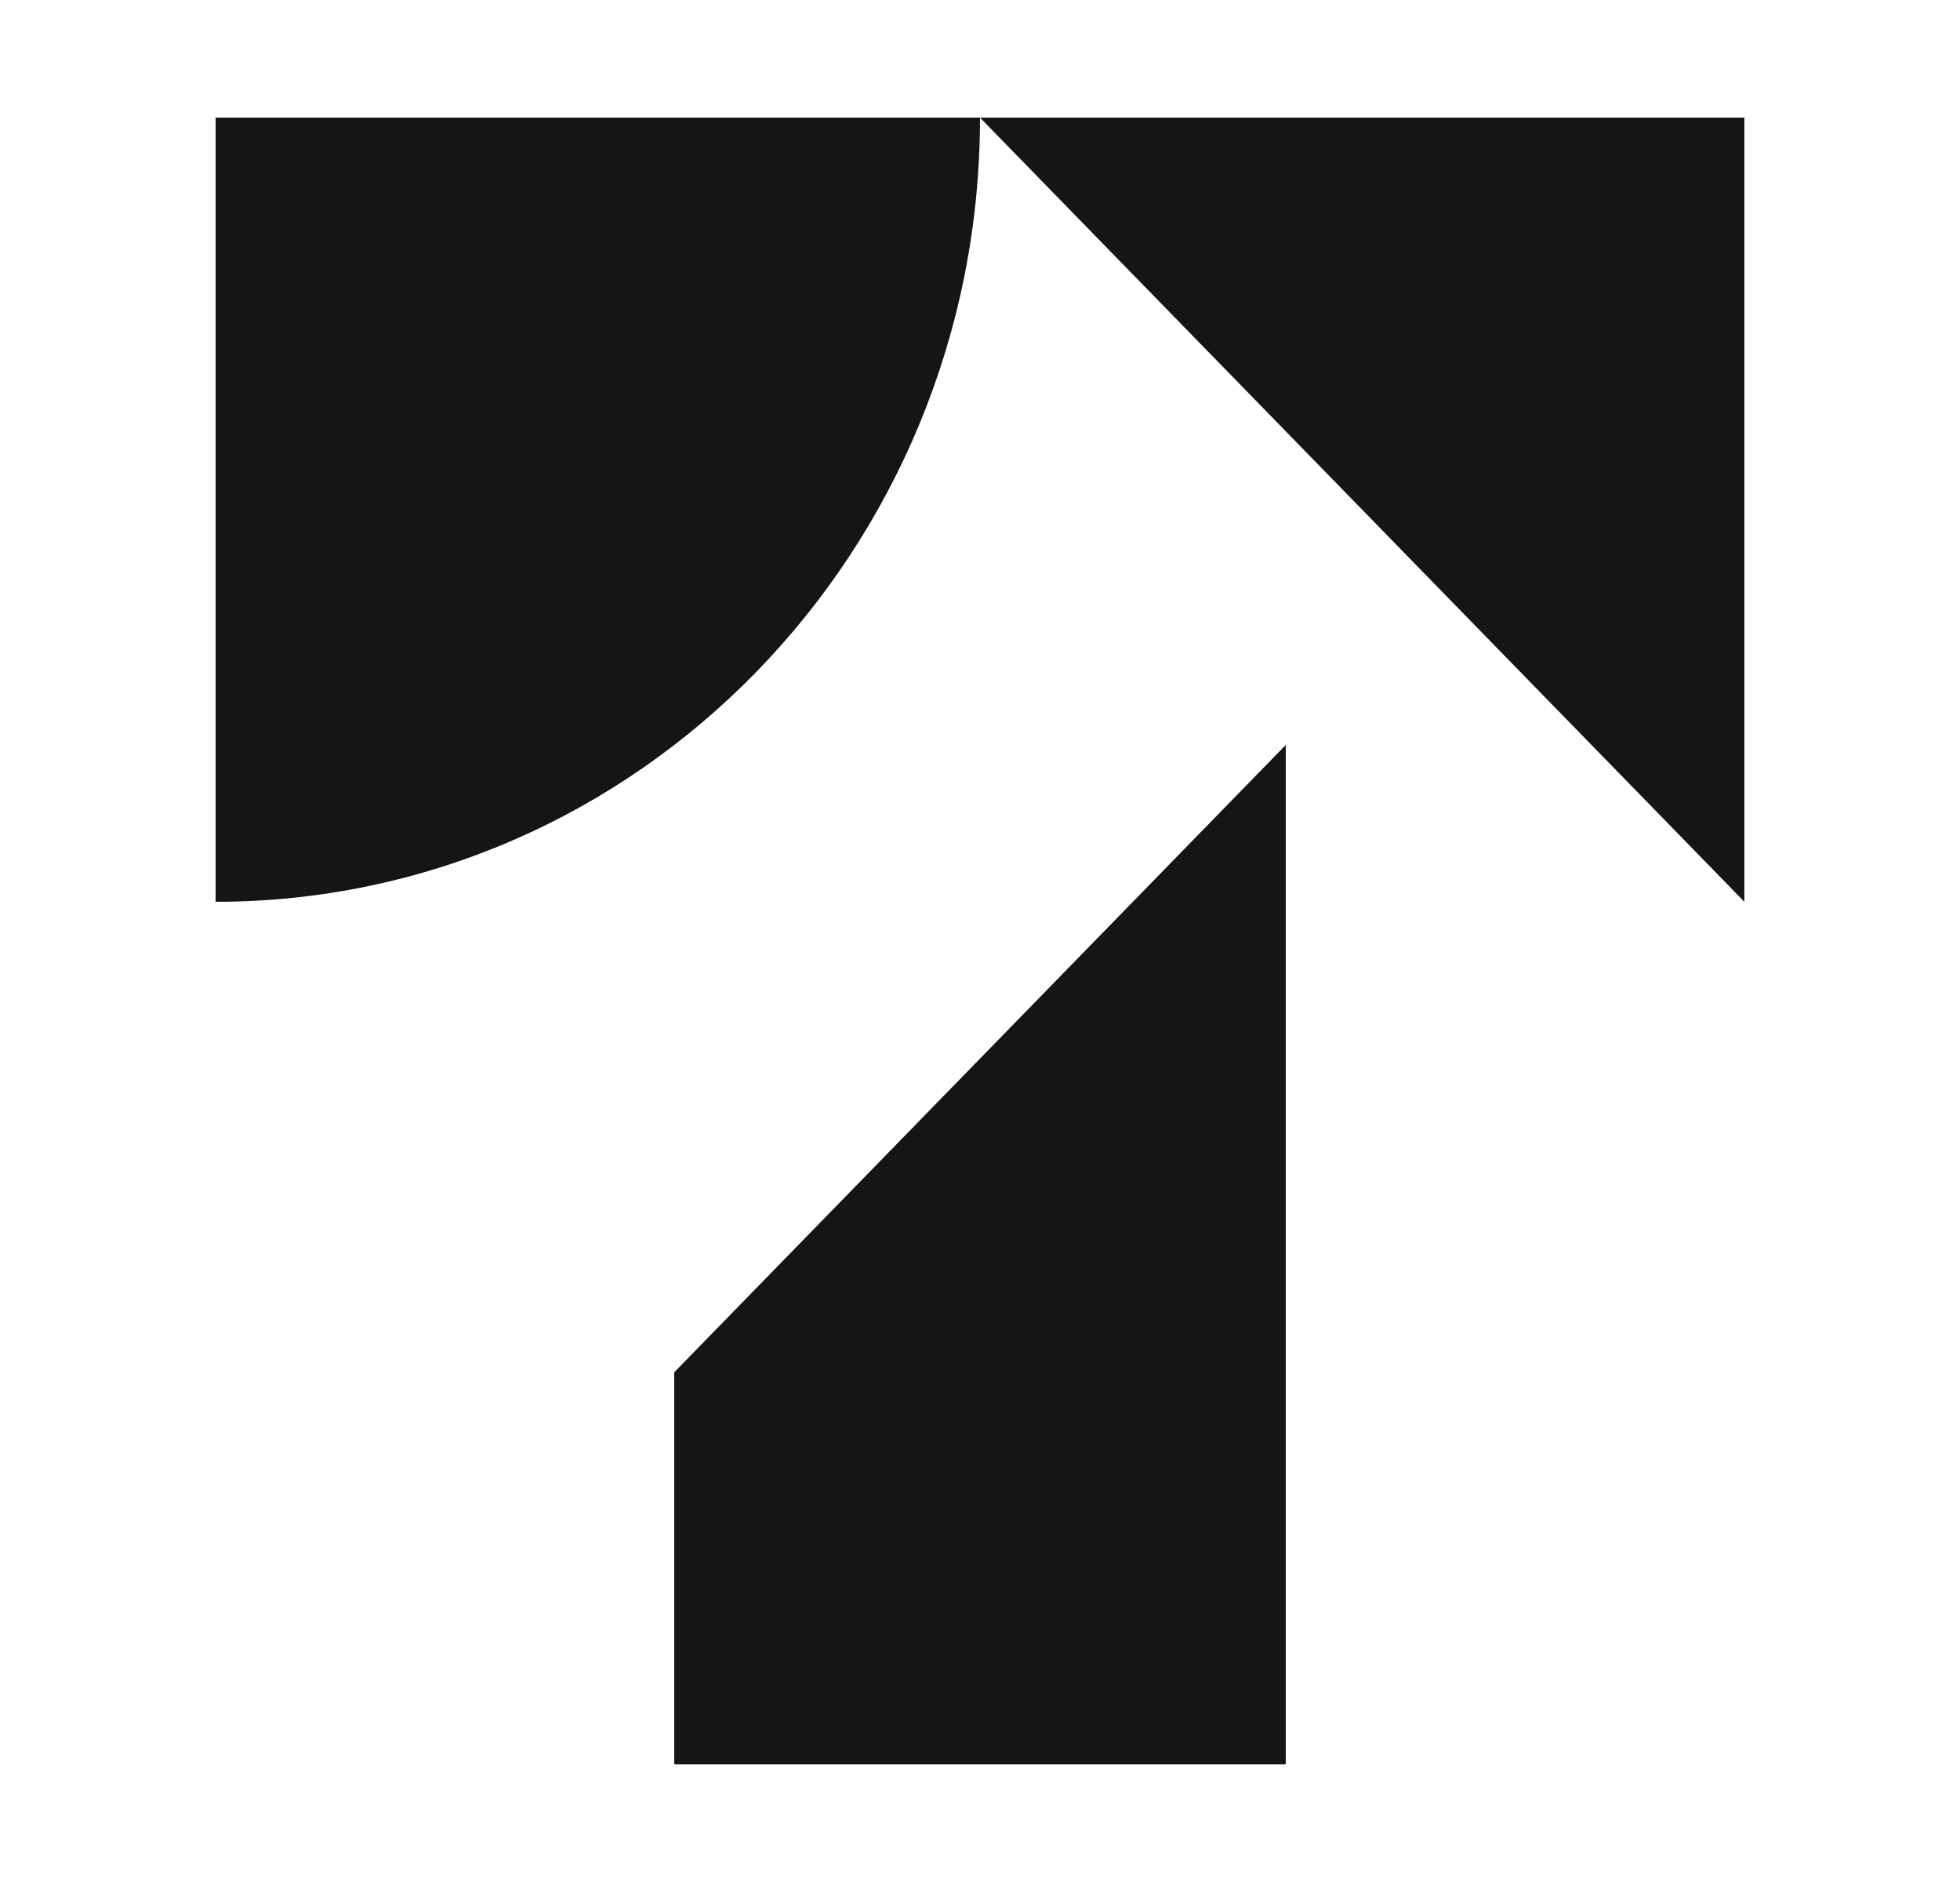
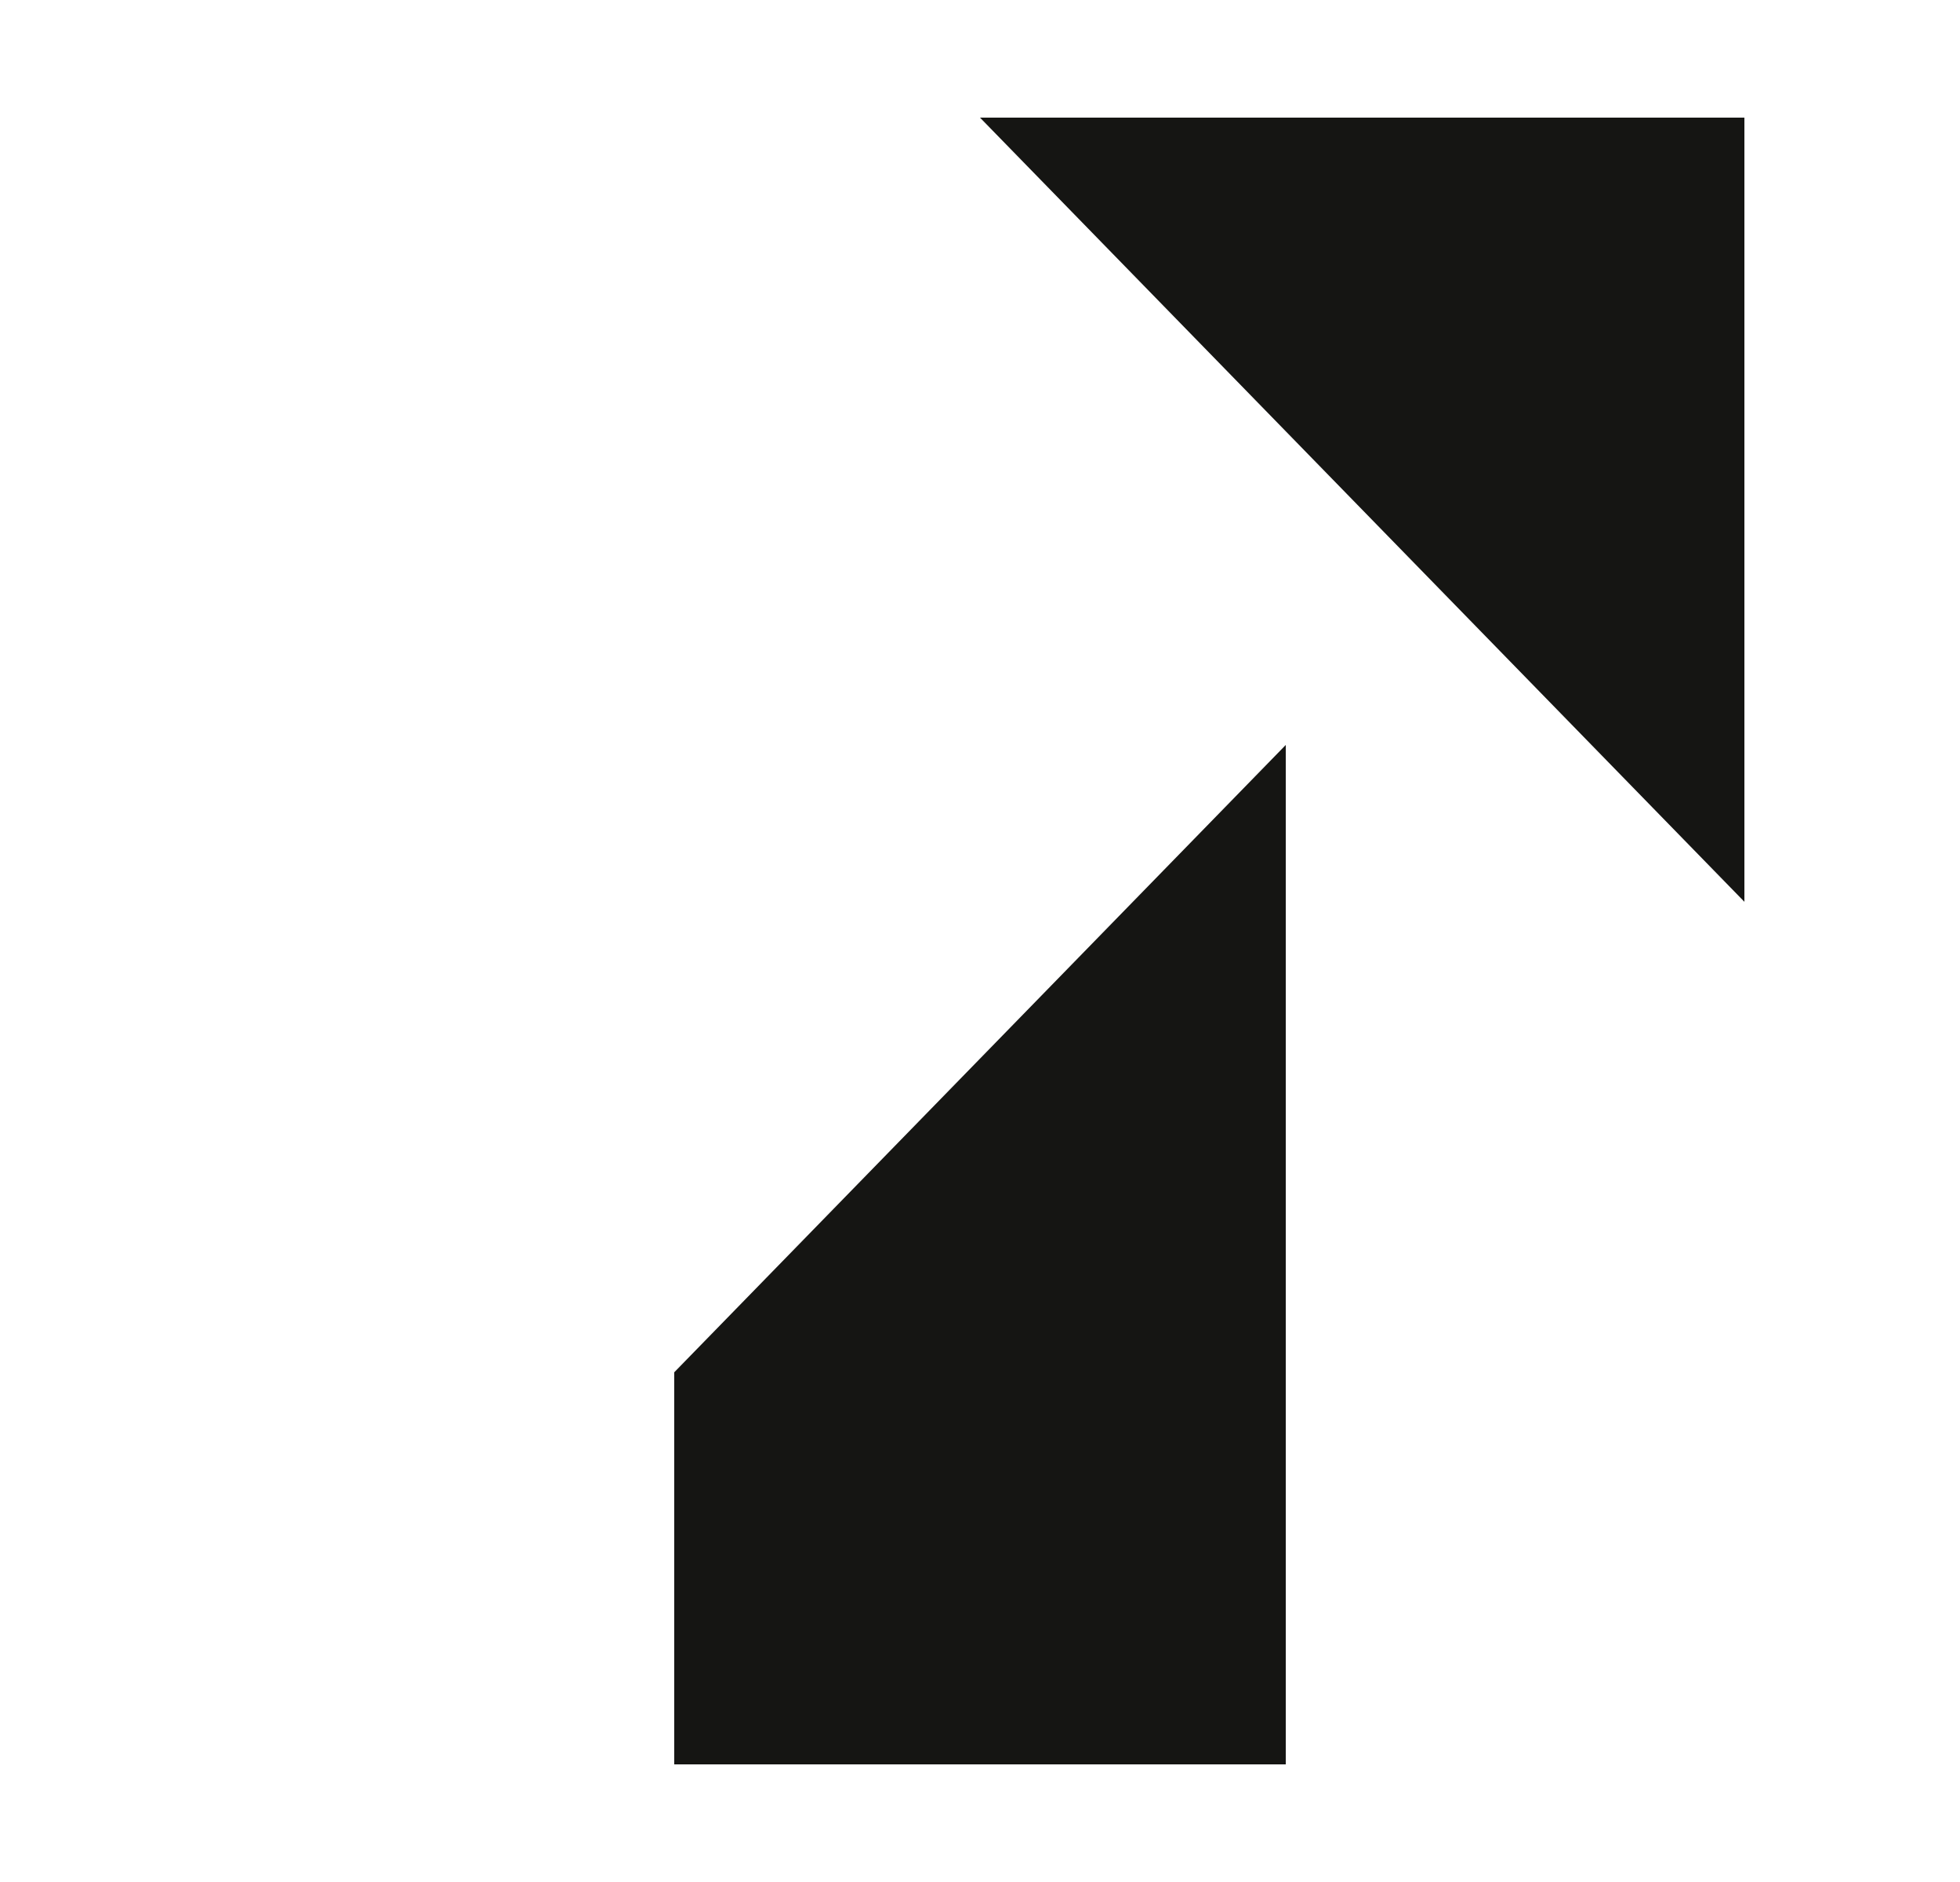
<svg xmlns="http://www.w3.org/2000/svg" width="25" height="24" viewBox="0 0 25 24" fill="none">
-   <path d="M2.75 1.5H12.5C12.5 7.023 8.135 11.5 2.75 11.5V1.5Z" fill="#151513" />
  <path d="M22.25 1.5H12.5L22.25 11.5V1.5Z" fill="#151513" />
  <path d="M8.6 17.5L16.4 9.5V22.5H8.6V17.5Z" fill="#151513" />
</svg>